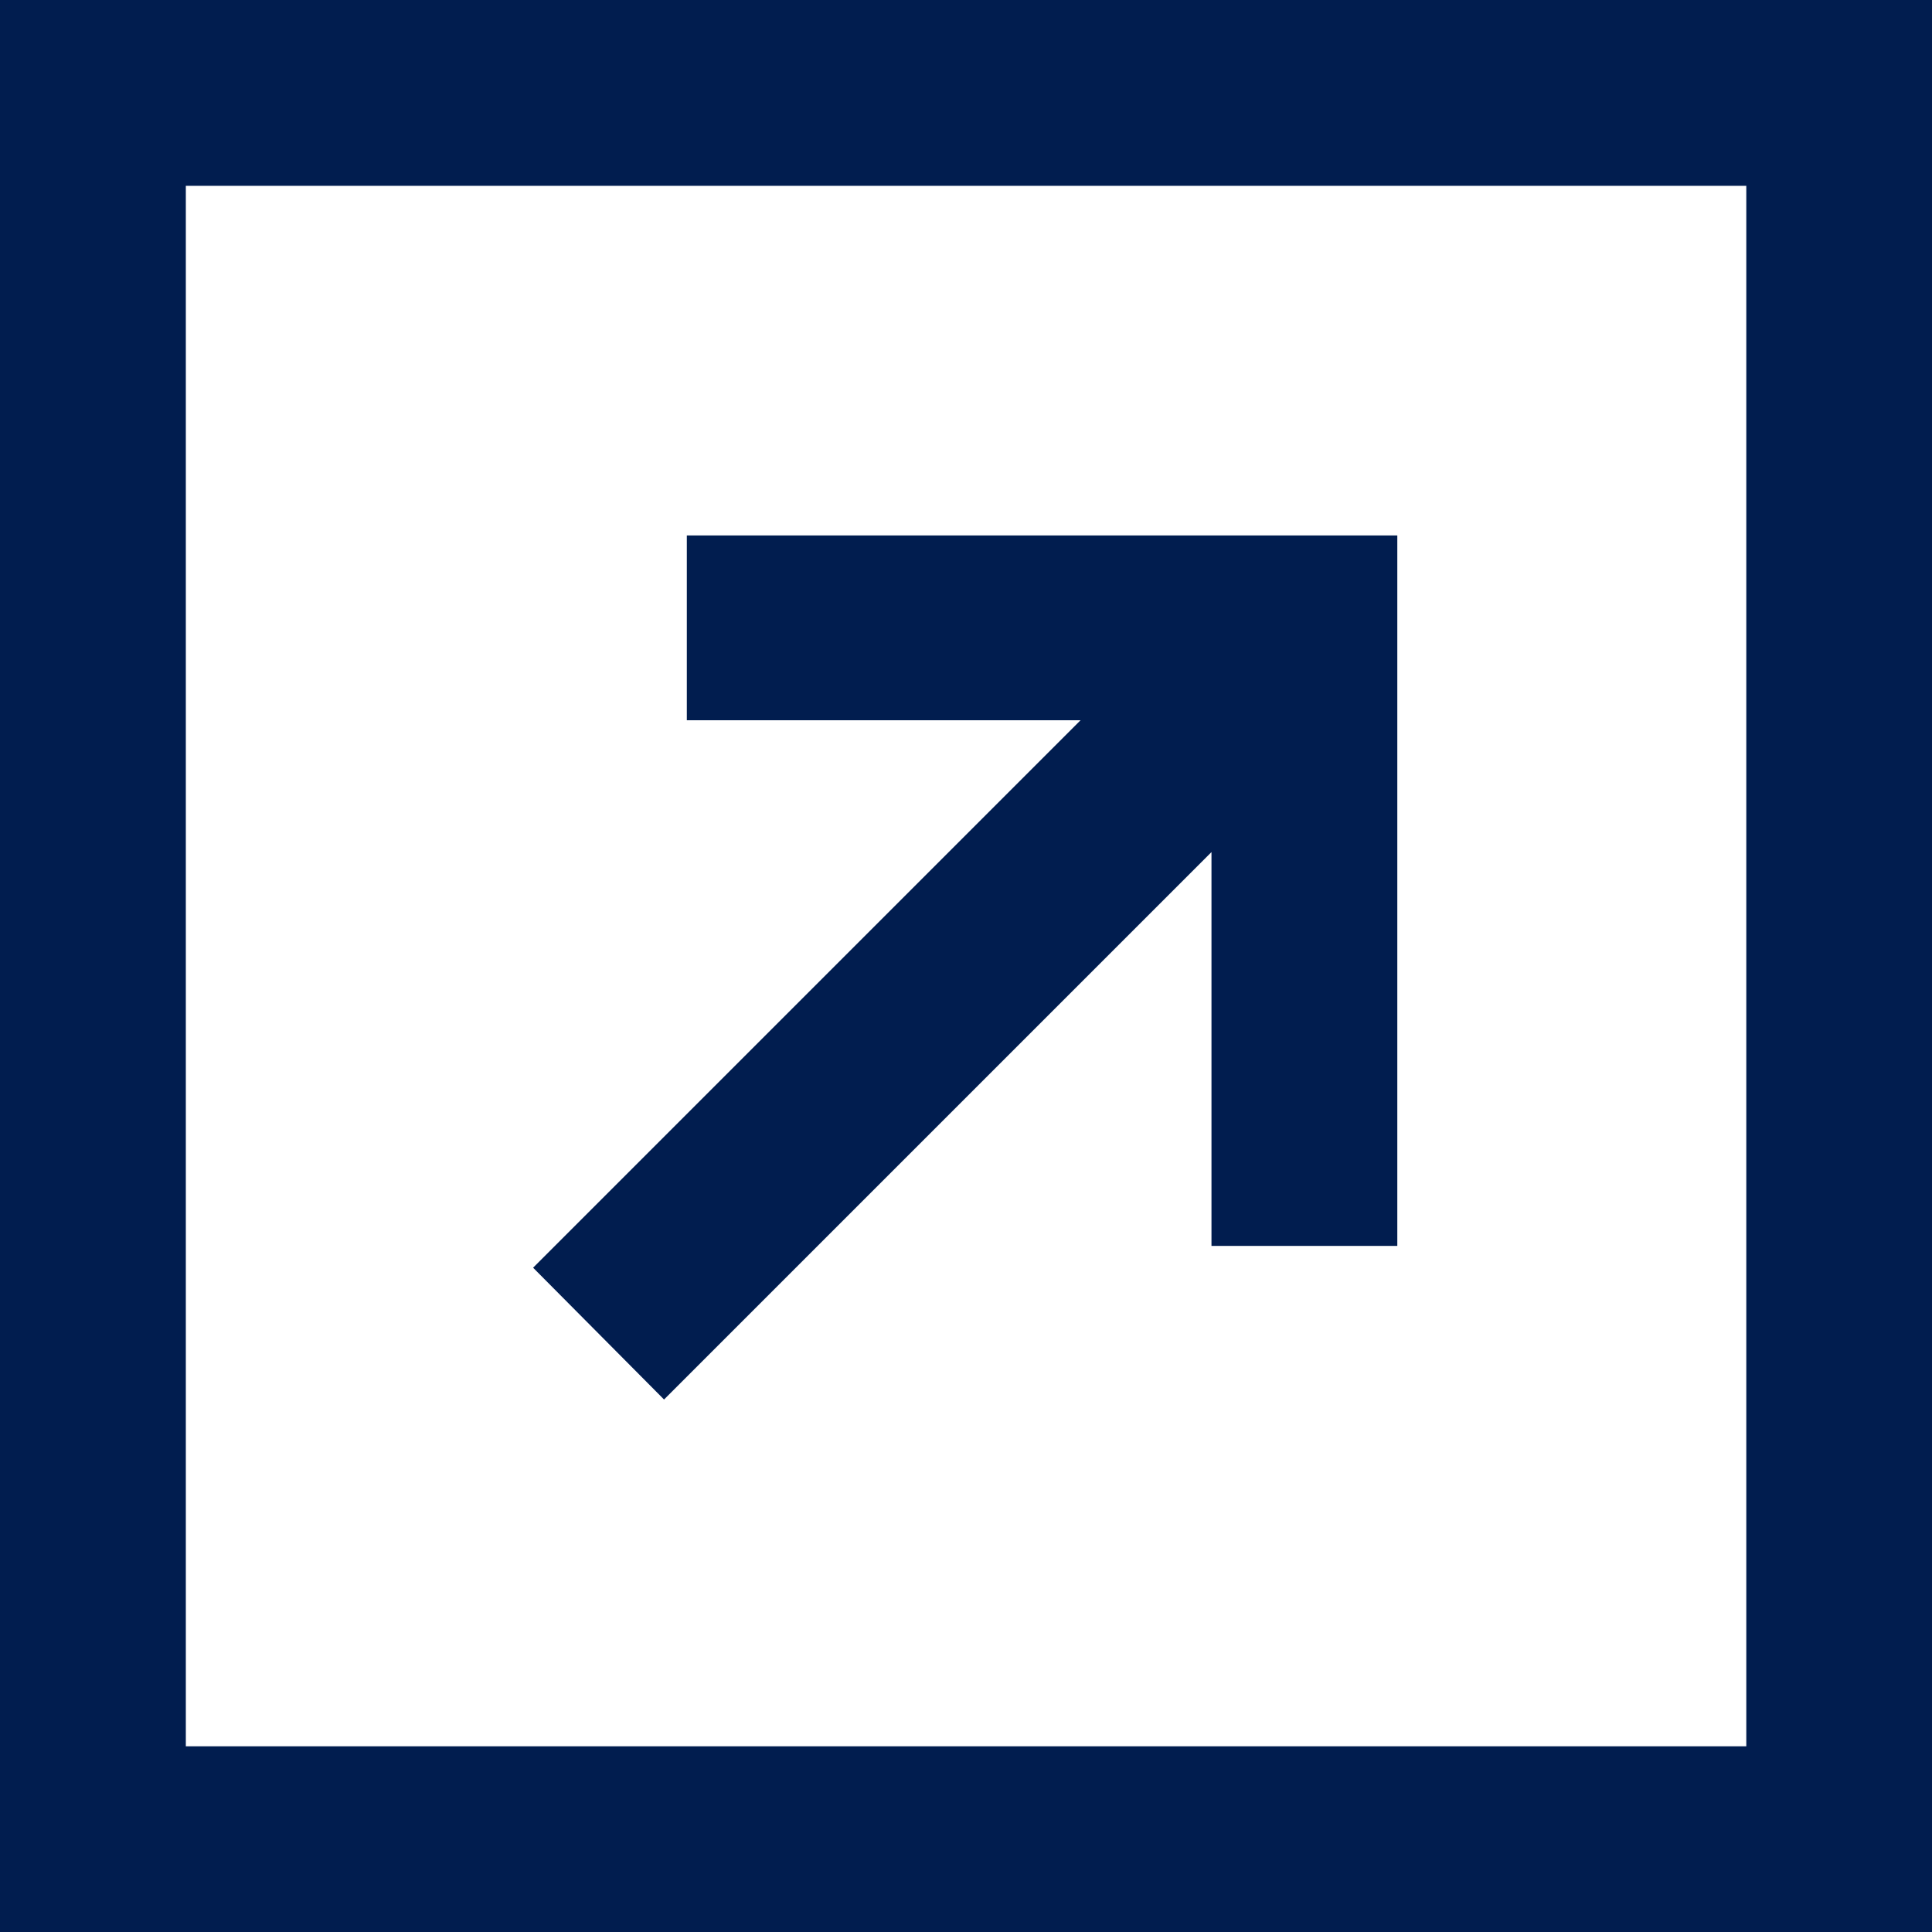
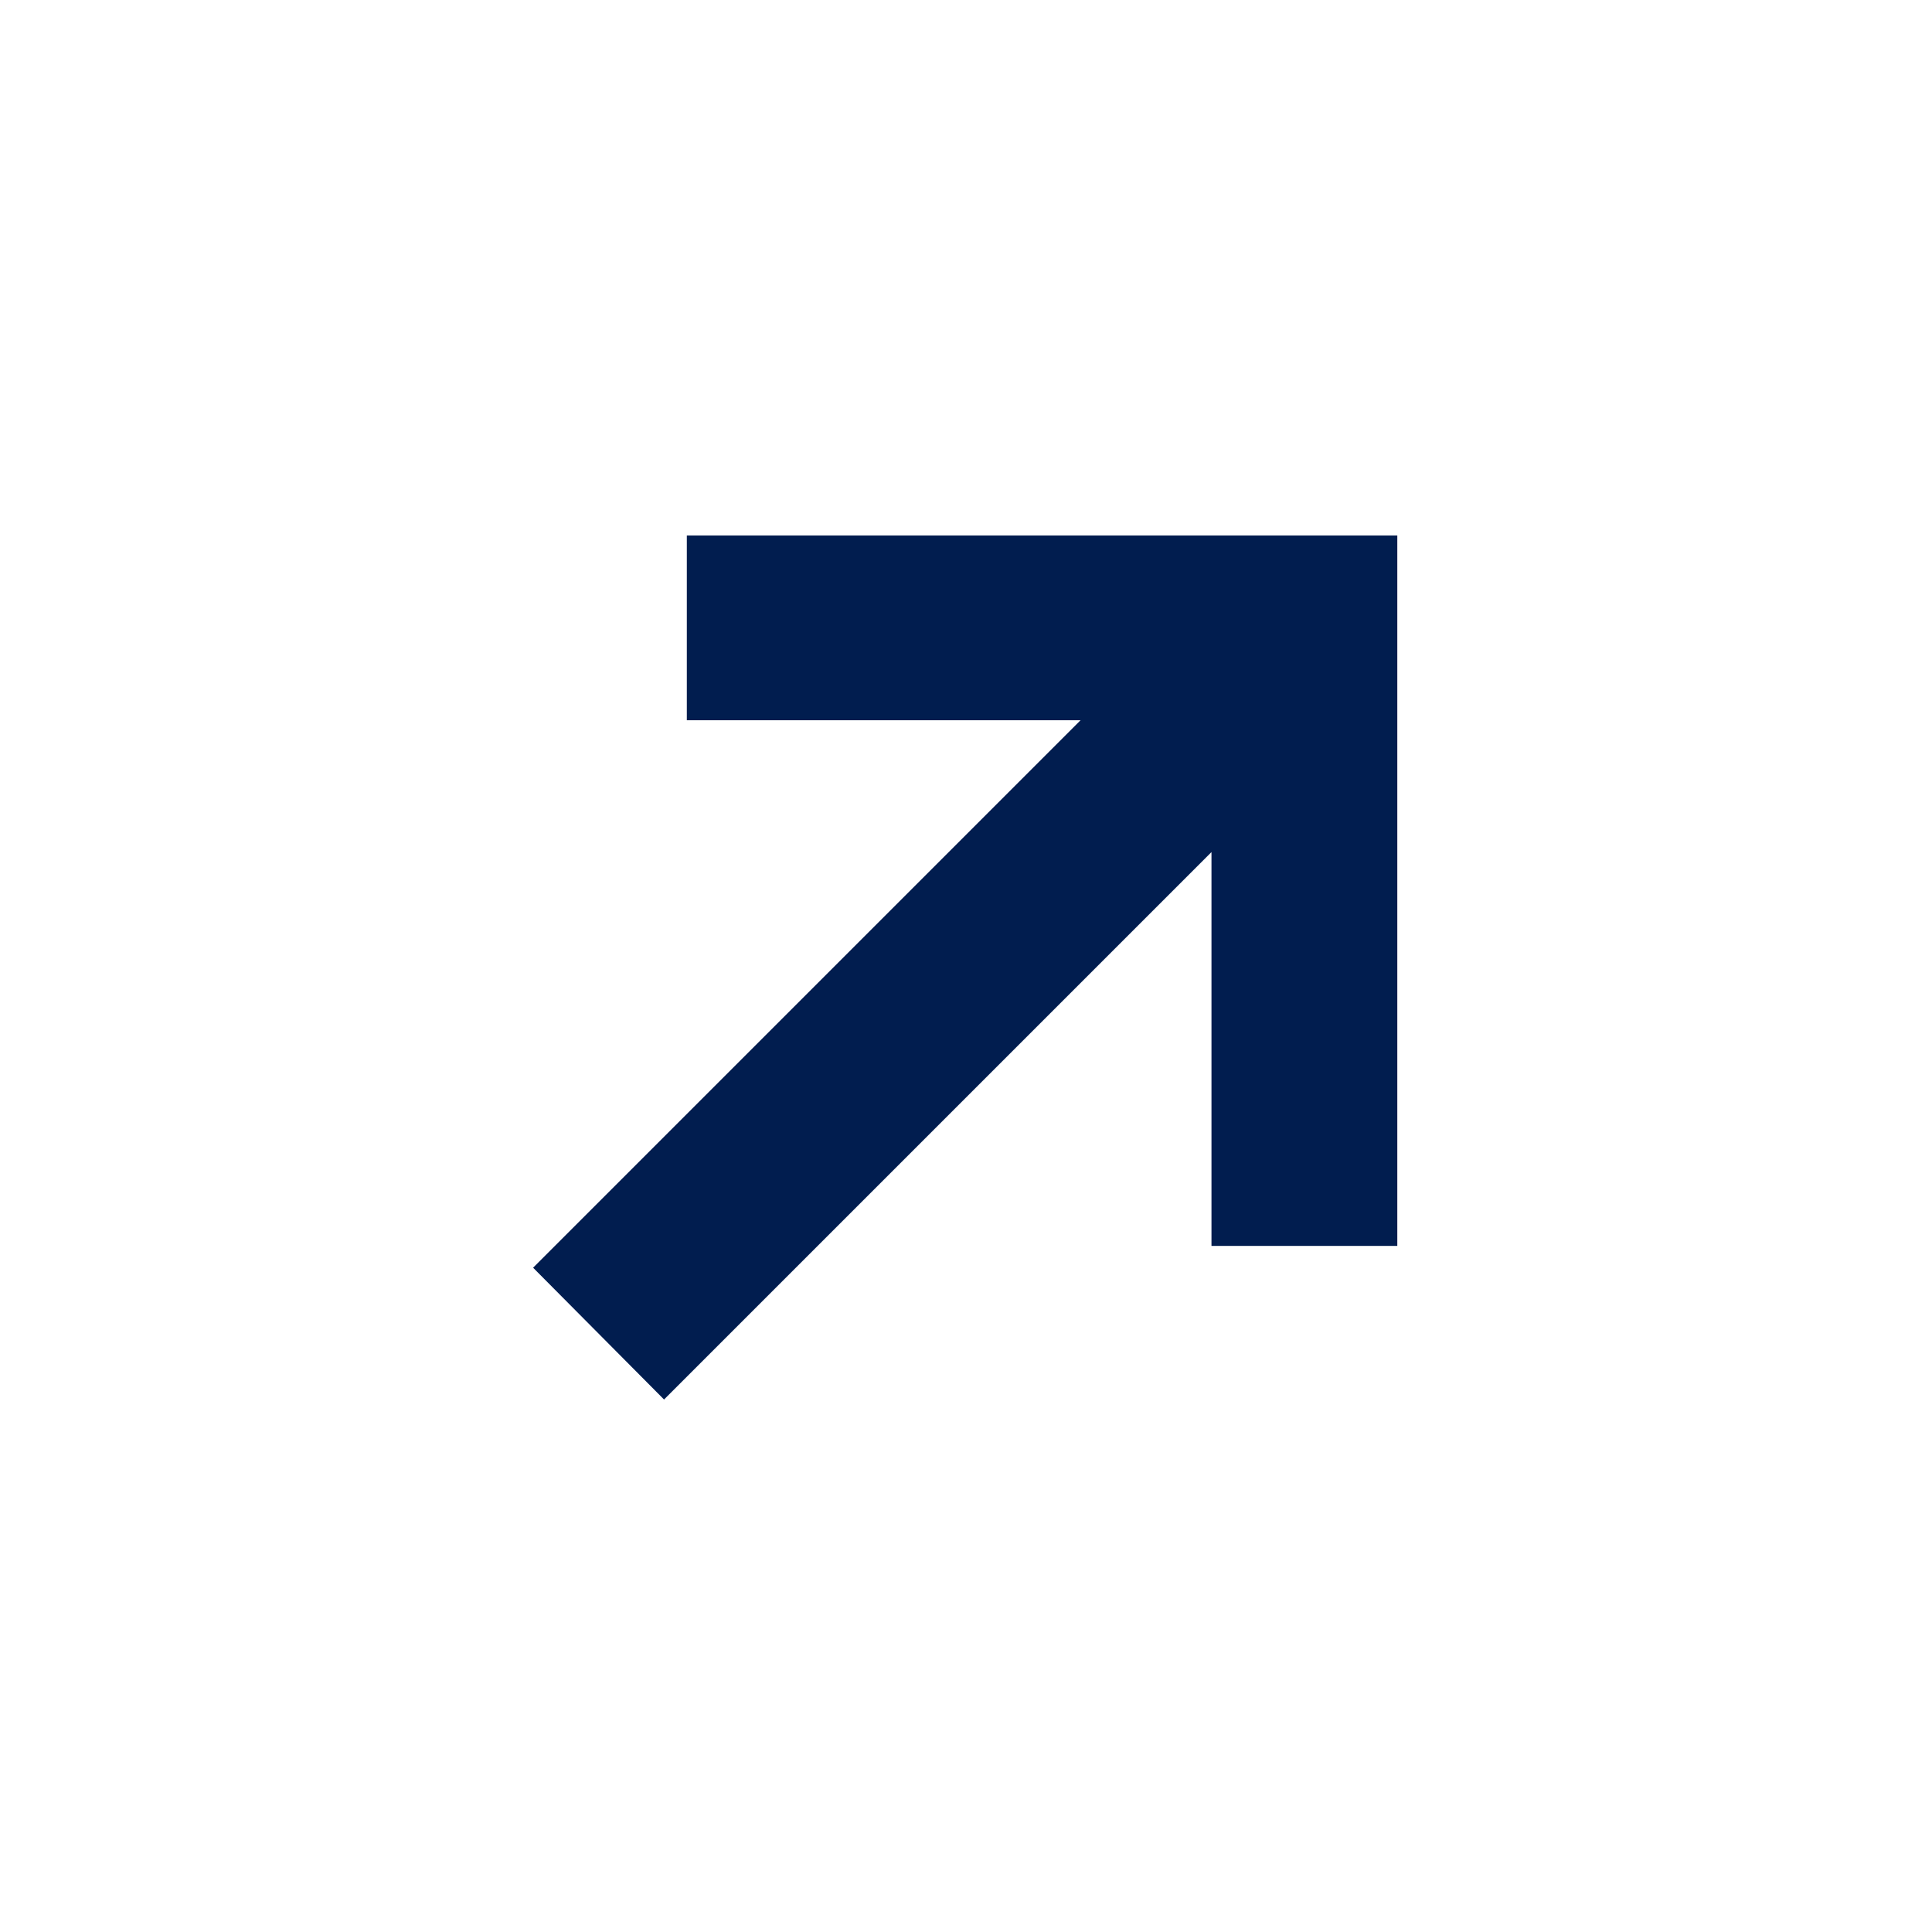
<svg xmlns="http://www.w3.org/2000/svg" width="15.772" height="15.772" viewBox="0 0 15.772 15.772">
  <g id="新しいウィンドウで開くボタン_1" data-name="新しいウィンドウで開くボタン　1" transform="translate(-191.903 -379.057)">
-     <path id="パス_35" data-name="パス 35" d="M96,0V15.772h15.772V0Zm14.256,14.256H97.517V1.517h12.739Z" transform="translate(95.903 379.057)" fill="#011d4f" />
    <path id="パス_37" data-name="パス 37" d="M205.6,133.745l4.469-4.469v3.215h1.517v-5.8h-5.8V128.2H209l-4.469,4.469Z" transform="translate(-8.276 256.737)" fill="#011d4f" />
  </g>
</svg>